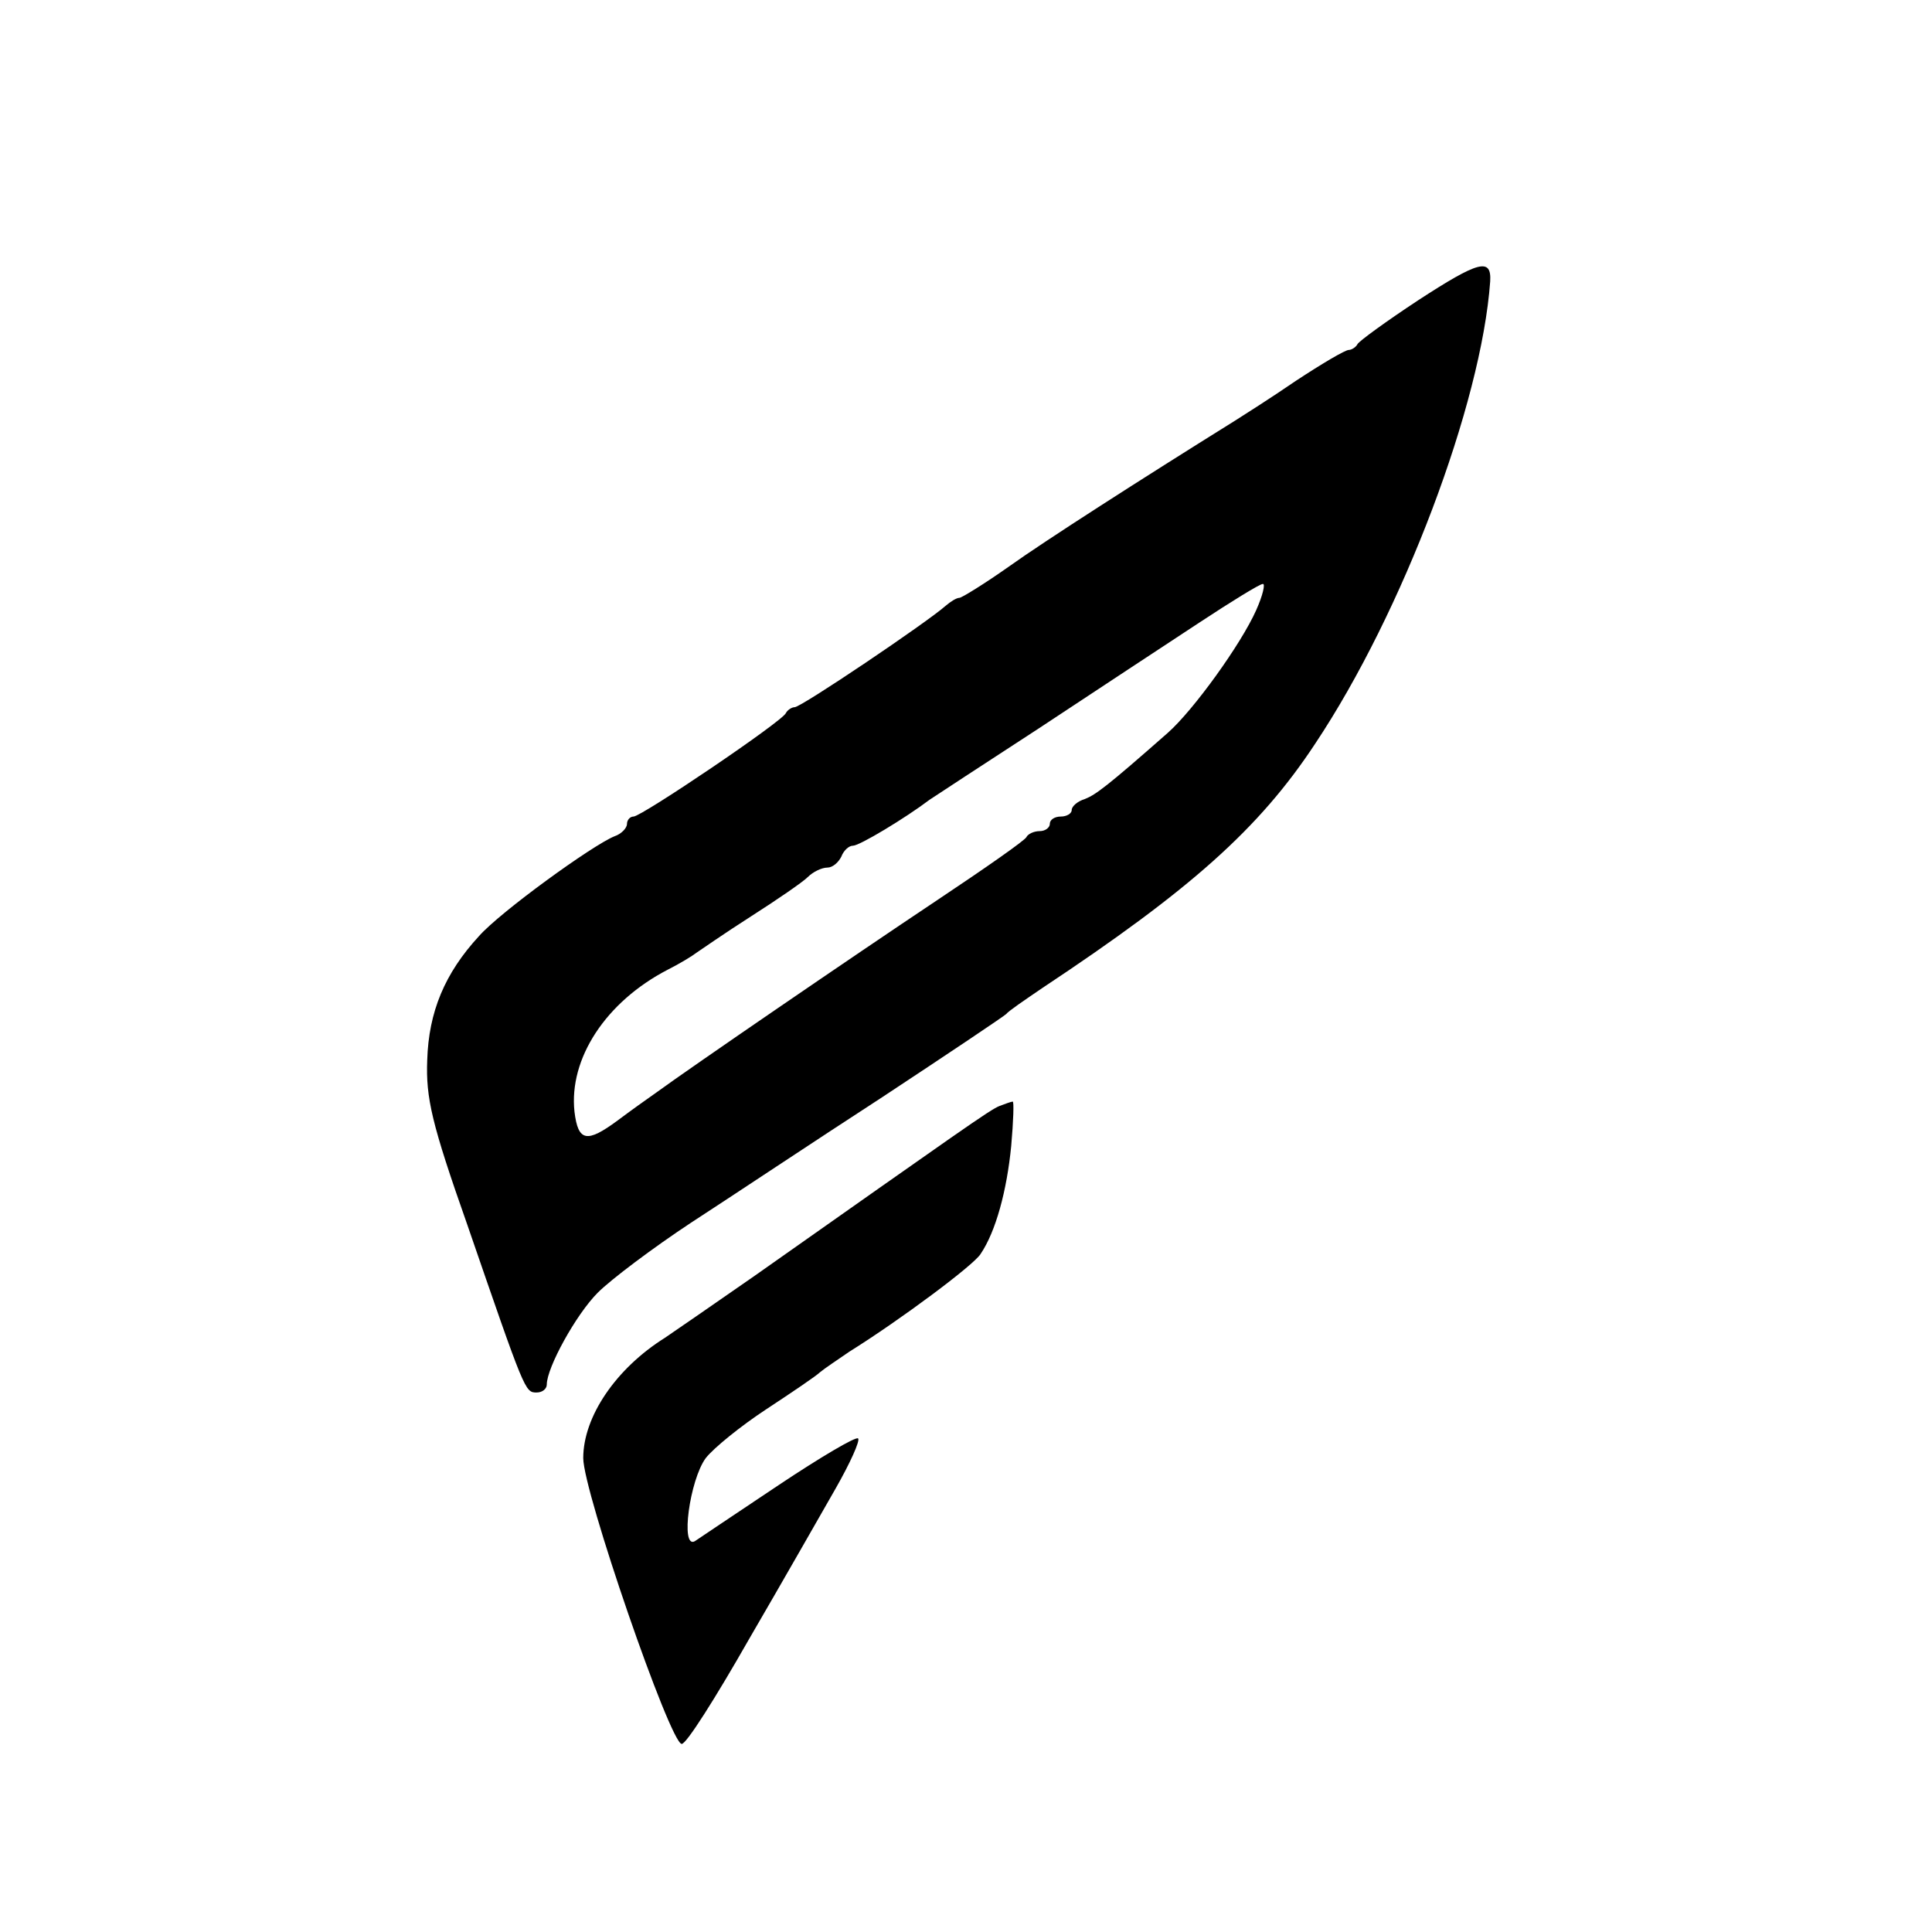
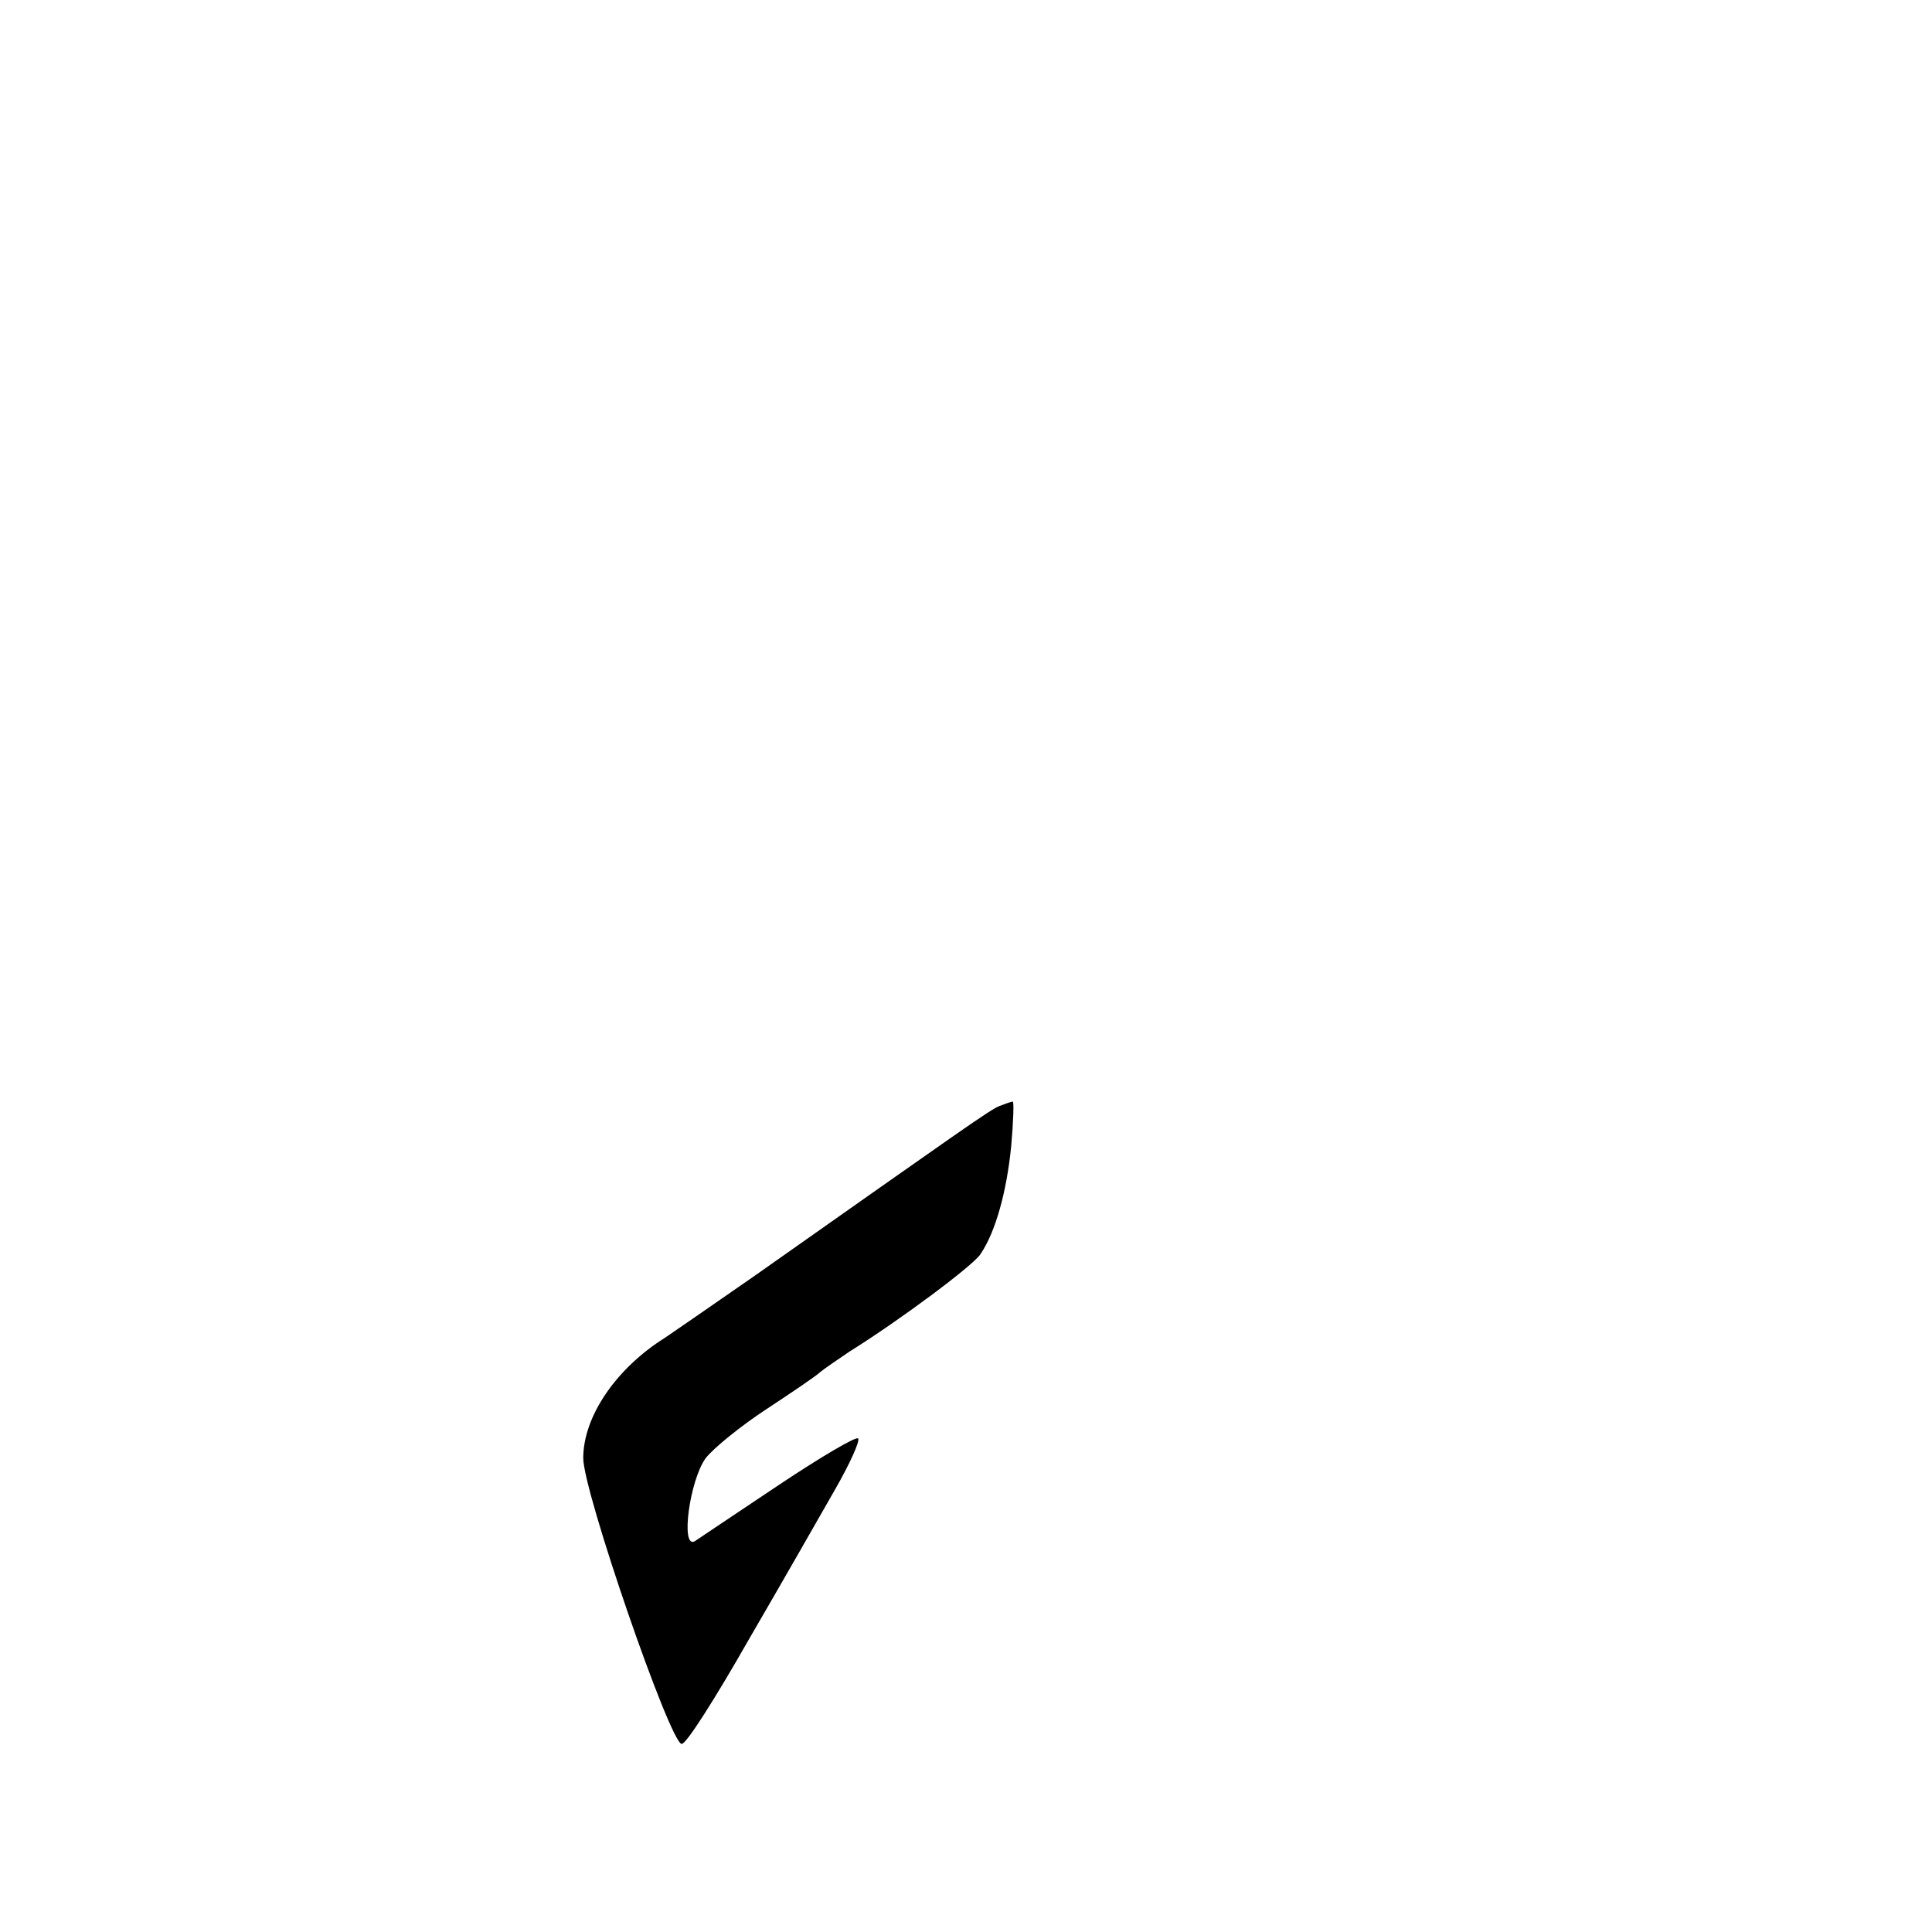
<svg xmlns="http://www.w3.org/2000/svg" version="1.0" width="265pt" height="265pt" viewBox="0 0 265 265" preserveAspectRatio="xMidYMid meet">
  <g transform="translate(0,265) scale(0.1,-0.1)" fill="#000000" stroke="none">
-     <path d="M1945 2238 c-44 -29 -81 -56 -83 -60 -2 -4 -8 -8 -12 -8 -5 0 -37 -19 -72 -42 -35 -24 -73 -48 -84 -55 -130 -81 -261 -165 -310 -200 -34 -24 -65 -43 -68 -43 -4 0 -12 -5 -19 -11 -26 -23 -198 -139 -207 -139 -4 0 -10 -4 -12 -8 -4 -11 -198 -142 -209 -142 -5 0 -9 -5 -9 -10 0 -6 -8 -14 -17 -17 -30 -12 -157 -104 -186 -137 -47 -51 -69 -104 -71 -170 -2 -52 6 -87 55 -226 79 -229 79 -230 95 -230 8 0 14 5 14 11 0 23 40 96 70 126 18 18 75 61 128 96 54 35 171 113 262 172 91 60 167 111 170 114 3 4 25 19 50 36 202 134 297 218 374 335 120 180 228 466 240 634 2 33 -16 28 -99 -26z m-222 -425 c-21 -47 -86 -137 -121 -168 -84 -74 -99 -85 -114 -91 -10 -3 -18 -10 -18 -15 0 -5 -7 -9 -15 -9 -8 0 -15 -4 -15 -10 0 -5 -6 -10 -14 -10 -8 0 -16 -4 -18 -8 -1 -4 -57 -43 -123 -87 -117 -78 -336 -228 -384 -263 -13 -9 -38 -27 -54 -39 -42 -31 -54 -29 -59 12 -8 73 43 151 128 195 16 8 34 19 39 23 6 4 39 27 75 50 36 23 71 47 78 54 7 7 19 13 27 13 7 0 15 7 19 15 3 8 10 15 16 15 9 0 72 38 105 63 6 4 73 48 150 98 77 51 176 116 220 145 44 29 83 53 87 53 4 1 0 -16 -9 -36z" />
    <path d="M1371 1133 c-13 -5 -52 -33 -336 -233 -59 -41 -114 -79 -123 -85 -67 -42 -112 -108 -112 -165 0 -46 119 -391 135 -392 6 -1 47 64 92 143 46 79 99 172 119 207 20 35 34 66 31 69 -3 3 -52 -26 -109 -64 -57 -38 -109 -73 -115 -77 -20 -11 -7 84 15 114 11 14 48 44 83 67 35 23 69 46 74 51 6 5 24 17 40 28 69 43 171 119 180 134 21 31 36 87 42 148 3 34 4 62 2 61 -2 0 -10 -3 -18 -6z" />
  </g>
</svg>